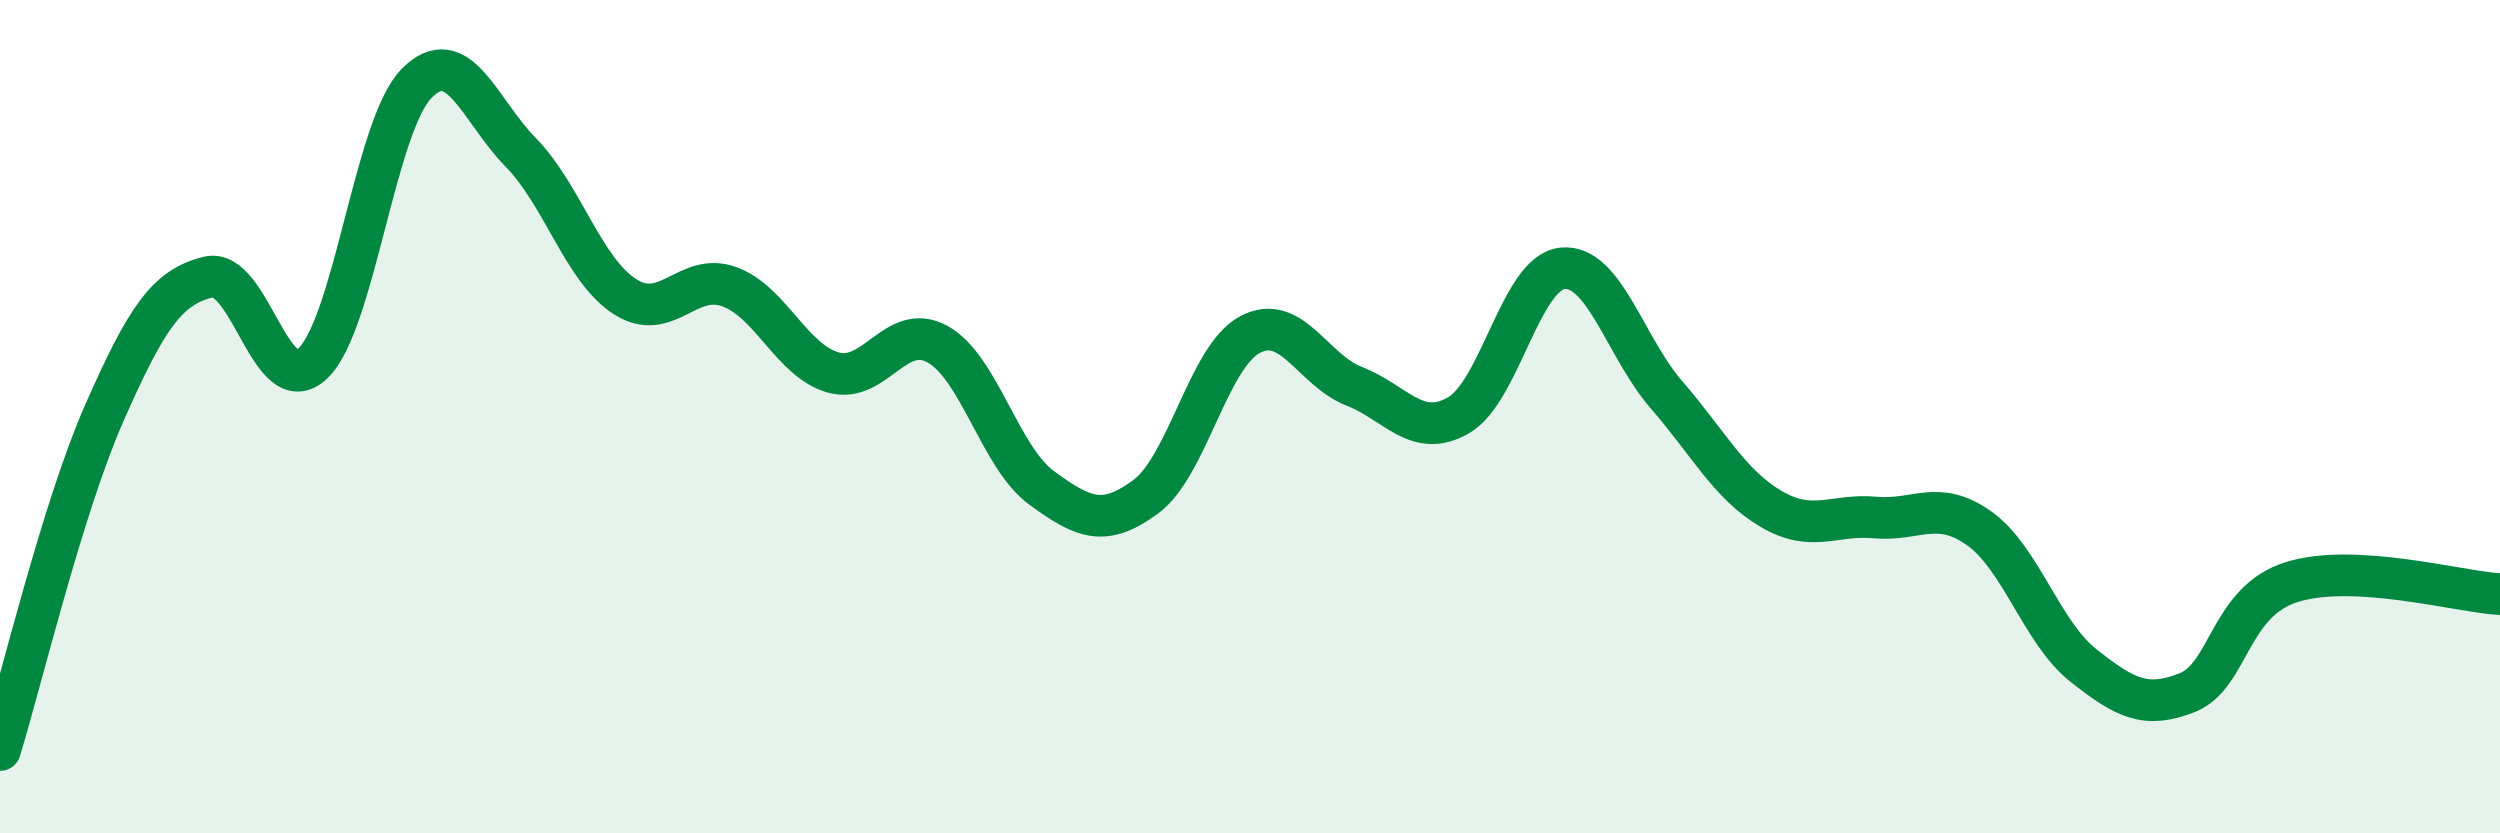
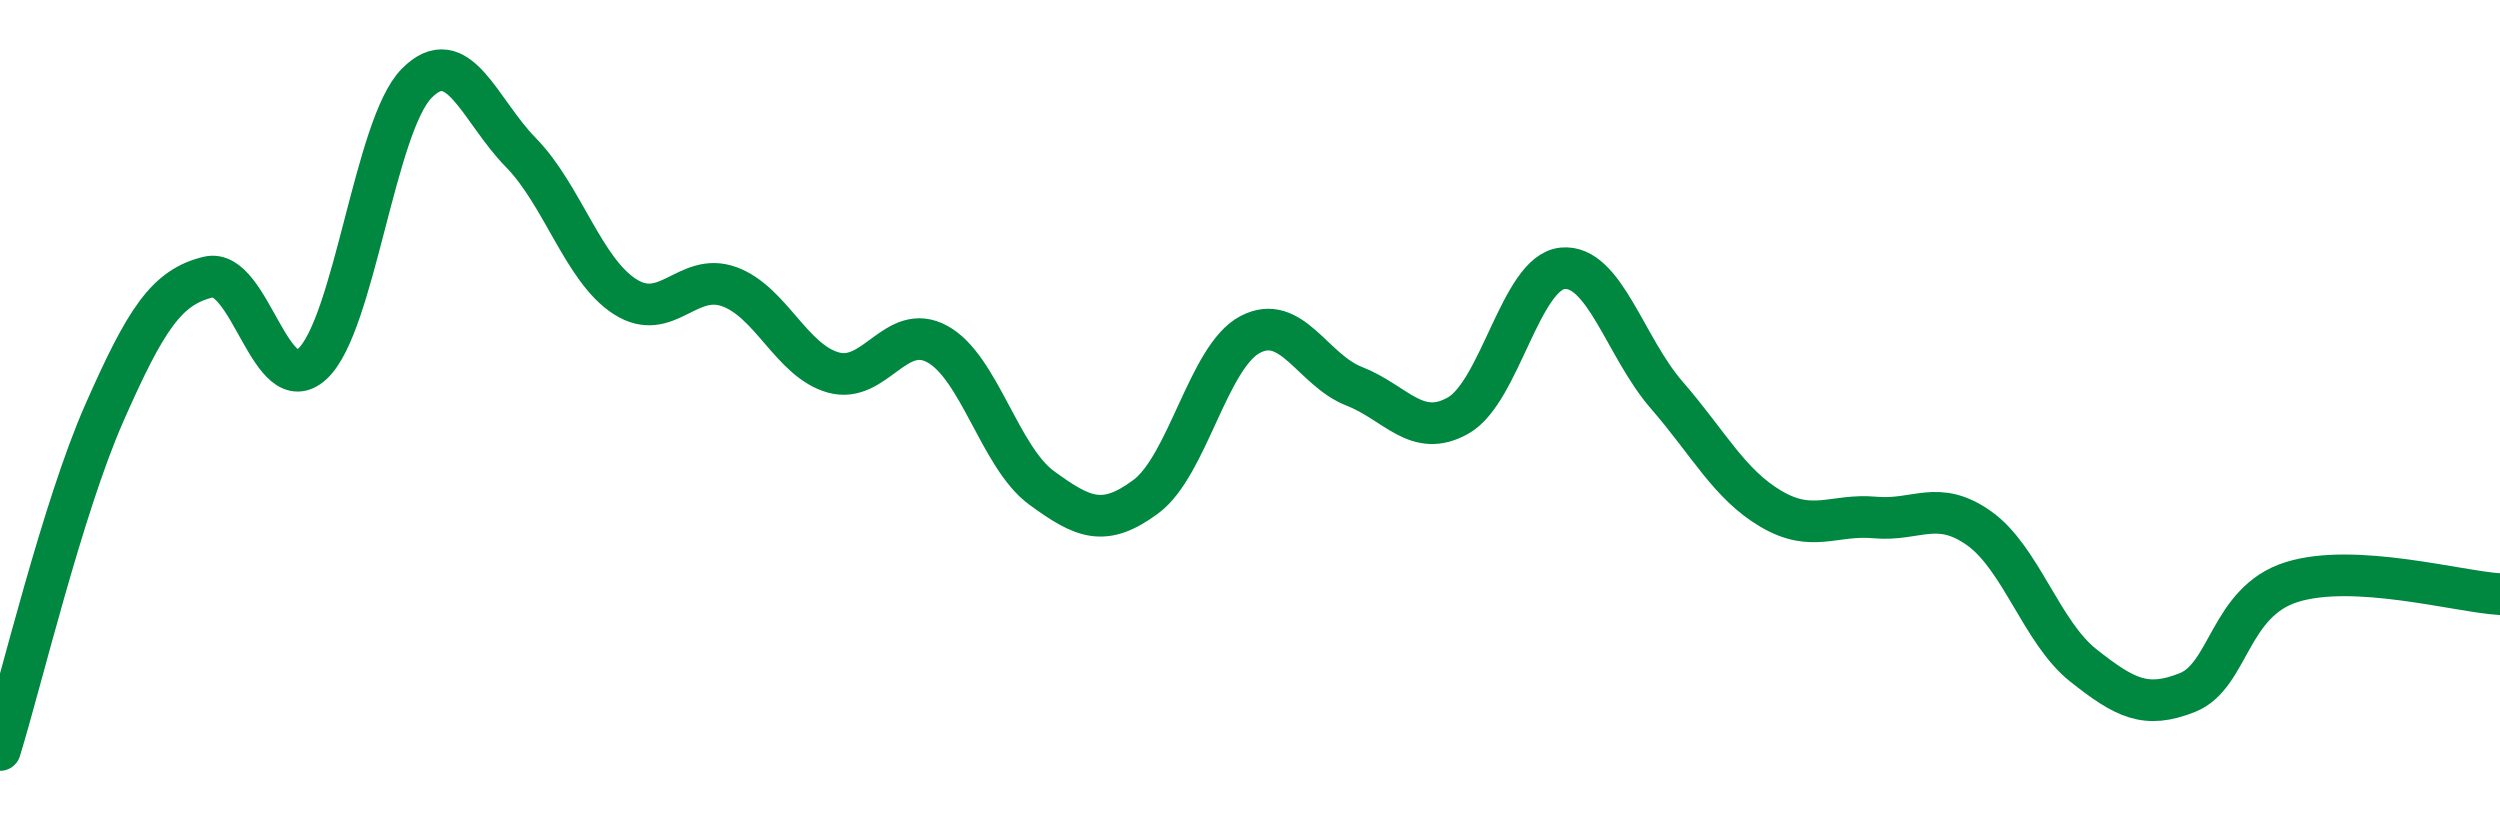
<svg xmlns="http://www.w3.org/2000/svg" width="60" height="20" viewBox="0 0 60 20">
-   <path d="M 0,18 C 0.5,16.38 1.5,12.19 2.5,9.92 C 3.5,7.65 4,6.89 5,6.65 C 6,6.41 6.5,9.66 7.5,8.73 C 8.5,7.8 9,3.01 10,2 C 11,0.99 11.5,2.64 12.5,3.66 C 13.5,4.68 14,6.48 15,7.12 C 16,7.76 16.5,6.52 17.5,6.88 C 18.5,7.24 19,8.66 20,8.94 C 21,9.22 21.5,7.71 22.5,8.26 C 23.5,8.81 24,10.98 25,11.71 C 26,12.44 26.5,12.66 27.5,11.92 C 28.5,11.18 29,8.56 30,8.03 C 31,7.5 31.5,8.88 32.5,9.27 C 33.5,9.66 34,10.54 35,9.97 C 36,9.4 36.5,6.54 37.5,6.44 C 38.5,6.34 39,8.33 40,9.48 C 41,10.63 41.5,11.62 42.5,12.21 C 43.5,12.8 44,12.33 45,12.42 C 46,12.51 46.5,11.97 47.5,12.68 C 48.5,13.39 49,15.18 50,15.97 C 51,16.76 51.5,17.02 52.5,16.62 C 53.5,16.22 53.5,14.44 55,13.97 C 56.5,13.5 59,14.2 60,14.26L60 20L0 20Z" fill="#008740" opacity="0.1" stroke-linecap="round" stroke-linejoin="round" />
  <path d="M 0,18 C 0.5,16.38 1.5,12.19 2.5,9.92 C 3.5,7.65 4,6.89 5,6.65 C 6,6.41 6.5,9.66 7.5,8.73 C 8.5,7.8 9,3.01 10,2 C 11,0.99 11.5,2.64 12.5,3.66 C 13.5,4.68 14,6.48 15,7.12 C 16,7.76 16.5,6.52 17.5,6.88 C 18.5,7.24 19,8.66 20,8.94 C 21,9.22 21.5,7.71 22.5,8.26 C 23.5,8.81 24,10.98 25,11.71 C 26,12.44 26.5,12.66 27.5,11.92 C 28.5,11.18 29,8.56 30,8.03 C 31,7.5 31.5,8.88 32.5,9.27 C 33.5,9.66 34,10.54 35,9.97 C 36,9.4 36.5,6.54 37.5,6.44 C 38.5,6.34 39,8.33 40,9.48 C 41,10.63 41.5,11.62 42.5,12.21 C 43.5,12.8 44,12.33 45,12.42 C 46,12.51 46.5,11.97 47.5,12.68 C 48.5,13.39 49,15.18 50,15.97 C 51,16.76 51.5,17.02 52.5,16.62 C 53.5,16.22 53.5,14.44 55,13.97 C 56.5,13.5 59,14.2 60,14.26" stroke="#008740" stroke-width="1" fill="none" stroke-linecap="round" stroke-linejoin="round" />
</svg>